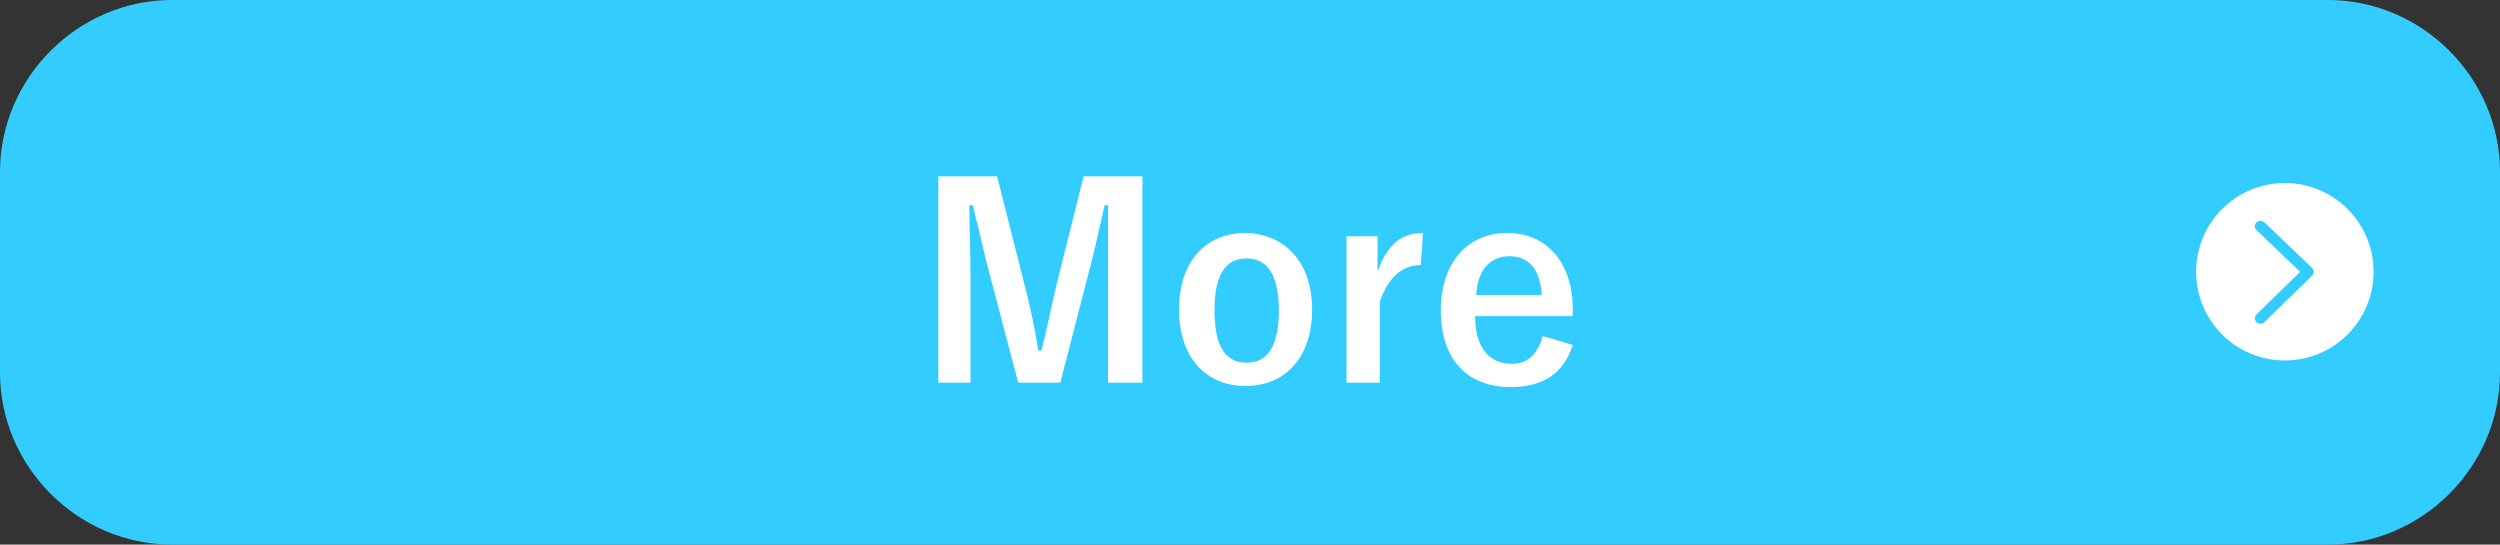
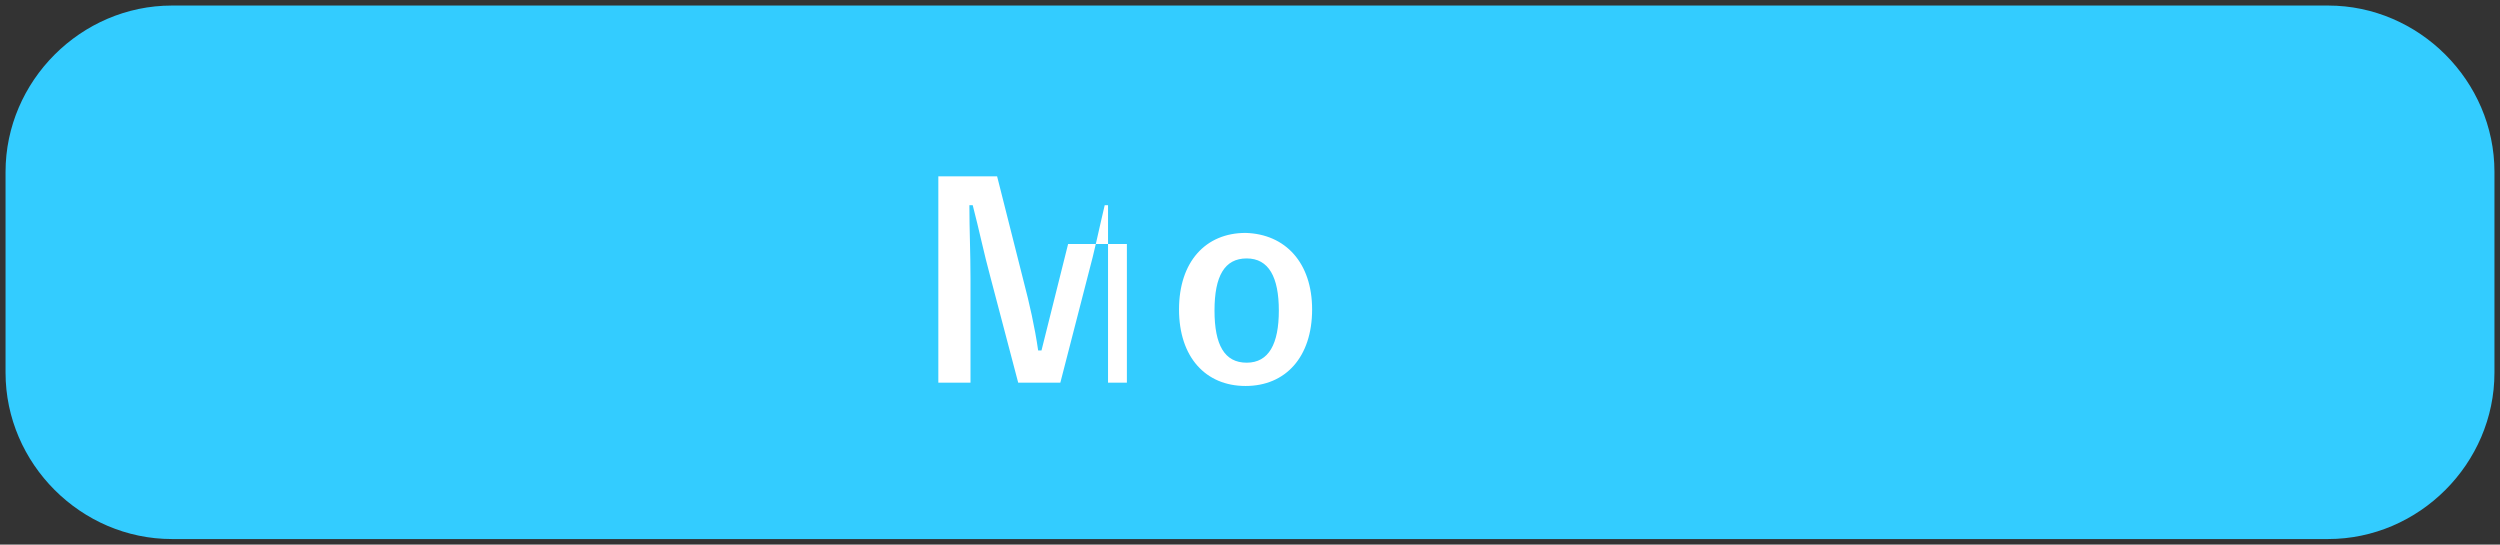
<svg xmlns="http://www.w3.org/2000/svg" version="1.1" id="レイヤー_1" x="0px" y="0px" viewBox="0 0 225.4 49.1" style="enable-background:new 0 0 225.4 49.1;" xml:space="preserve">
  <rect x="0" y="0" width="225.4" height="49.1" fill="#333333" stroke="none" />
  <style type="text/css">
	.st0{fill:#33CCFF;}
	.st1{fill:none;stroke:#33CCFF;stroke-miterlimit:10;}
	.st2{fill:#FFFFFF;}
	.st3{fill:none;stroke:#33CCFF;stroke-linecap:round;stroke-linejoin:round;stroke-miterlimit:10;}
</style>
  <g>
    <g>
      <path class="st0" d="M224.9,33.6c0,8.2-6.8,15-15,15H15.5c-8.2,0-15-6.8-15-15V15.5c0-8.2,6.8-15,15-15h194.4c8.2,0,15,6.8,15,15    V33.6z" />
-       <path class="st1" d="M224.9,33.6c0,8.2-6.8,15-15,15H15.5c-8.2,0-15-6.8-15-15V15.5c0-8.2,6.8-15,15-15h194.4c8.2,0,15,6.8,15,15    V33.6z" />
    </g>
    <g>
-       <path class="st2" d="M103,34.5h-3.1v-9.4c0-2.3,0-4.4,0-6.6h-0.3c-0.5,2.1-0.9,4.1-1.5,6.3l-2.5,9.7h-3.8L89.3,25    c-0.6-2.2-1-4.2-1.6-6.5h-0.3c0,2.2,0.1,4.3,0.1,6.6v9.4h-2.9V15.9h5.3l2.4,9.5c0.5,1.9,1,4.1,1.3,6.2h0.3c0.5-2,0.9-4,1.4-6.1    l2.4-9.6h5.3V34.5z" />
+       <path class="st2" d="M103,34.5h-3.1v-9.4c0-2.3,0-4.4,0-6.6h-0.3c-0.5,2.1-0.9,4.1-1.5,6.3l-2.5,9.7h-3.8L89.3,25    c-0.6-2.2-1-4.2-1.6-6.5h-0.3c0,2.2,0.1,4.3,0.1,6.6v9.4h-2.9V15.9h5.3l2.4,9.5c0.5,1.9,1,4.1,1.3,6.2h0.3l2.4-9.6h5.3V34.5z" />
      <path class="st2" d="M118.3,27.9c0,4.3-2.4,6.9-6,6.9s-6-2.6-6-6.9s2.4-6.9,6-6.9C115.9,21.1,118.3,23.7,118.3,27.9z M109.5,28    c0,3.1,0.9,4.7,2.9,4.7s2.9-1.7,2.9-4.7c0-3-0.9-4.7-2.9-4.7S109.5,24.9,109.5,28z" />
-       <path class="st2" d="M128.1,23.9c-1.6,0-2.9,1-3.7,3.3v7.3h-3V21.3h2.8v3.2c0.9-2.6,2.3-3.5,4.1-3.5L128.1,23.9z" />
-       <path class="st2" d="M133,28.6c0,2.5,1.1,4.2,3.3,4.2c1.4,0,2.3-0.8,2.8-2.5l2.7,0.8c-0.8,2.5-2.6,3.8-5.6,3.8    c-3.9,0-6.3-2.5-6.3-6.9c0-4.3,2.4-7,6-7c3.4,0,5.9,2.5,5.9,6.9v0.6H133z M139,26.6c-0.1-2.2-1.1-3.5-2.9-3.5    c-1.8,0-2.9,1.3-3,3.5H139z" />
    </g>
    <g>
-       <circle class="st2" cx="206" cy="24.5" r="8" />
-       <polyline class="st3" points="203.8,28.7 208.1,24.5 203.8,20.4   " />
-     </g>
+       </g>
  </g>
</svg>